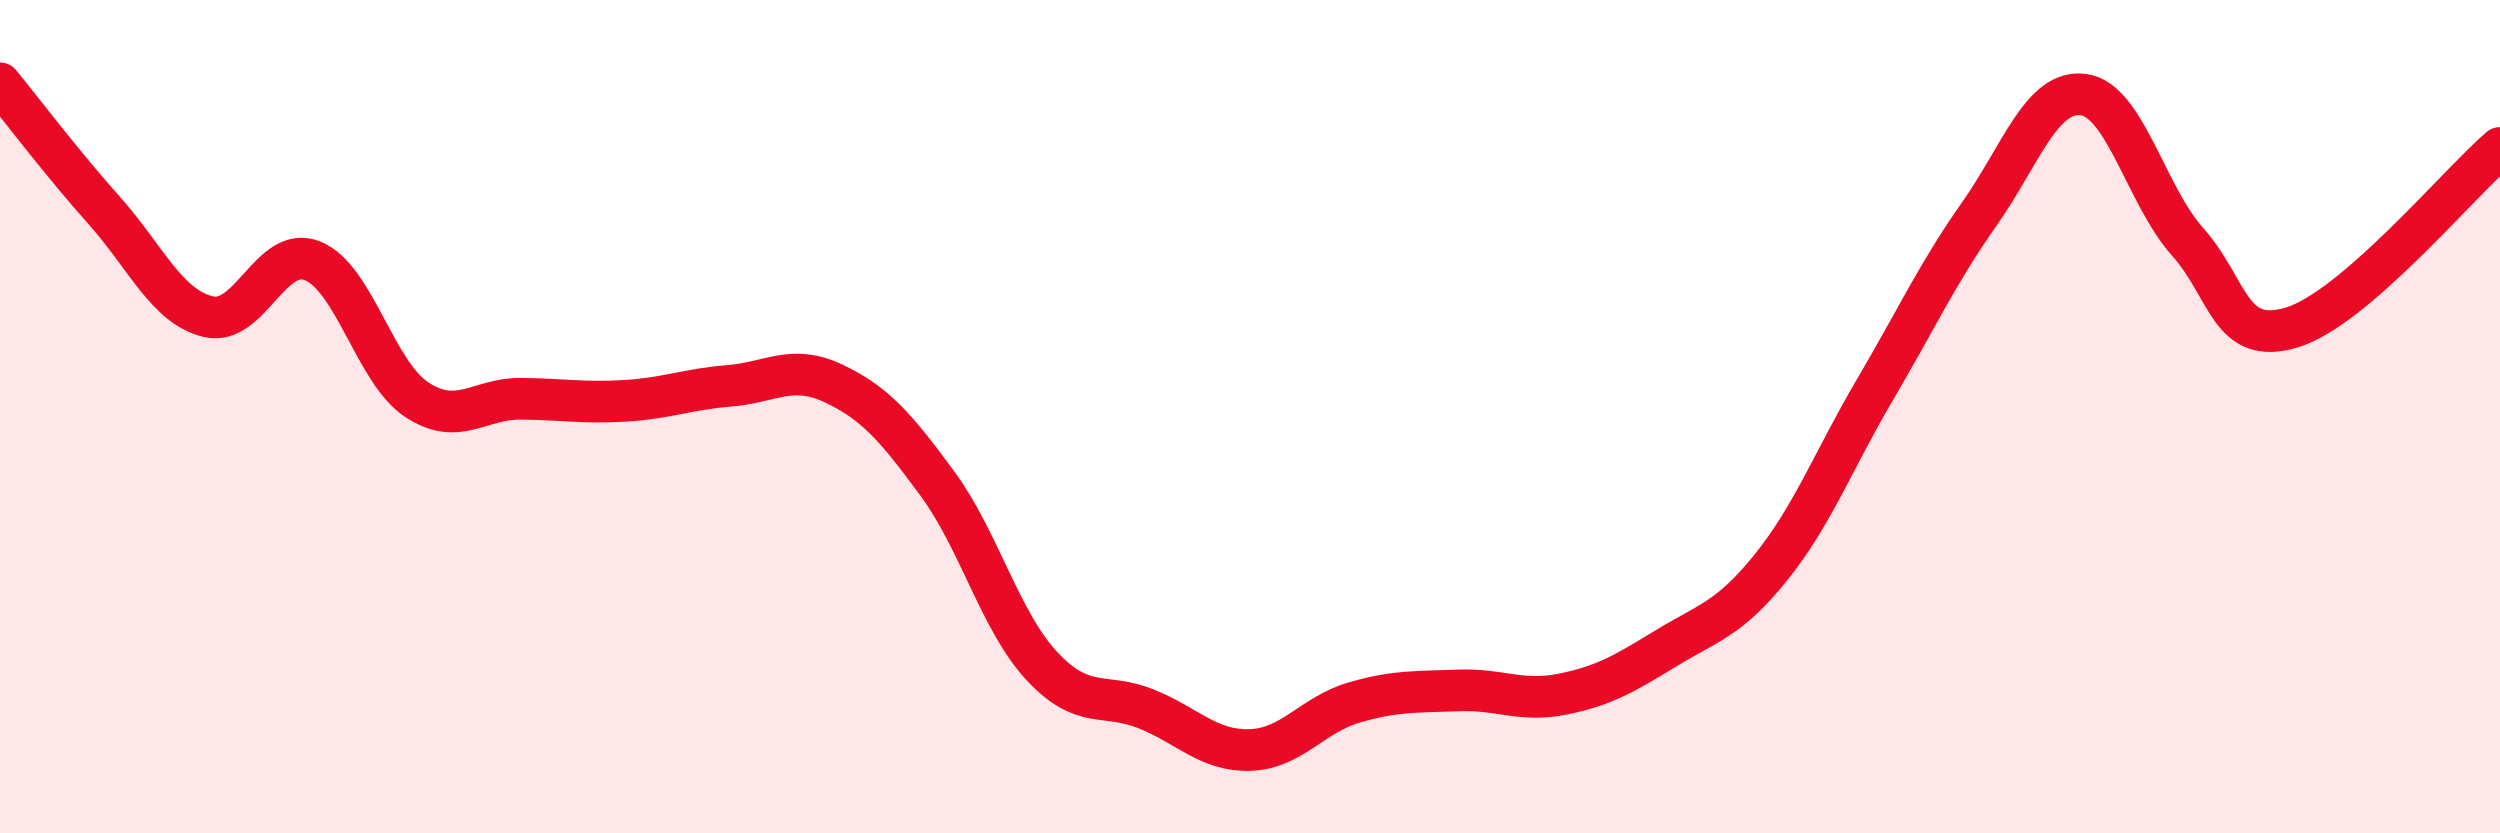
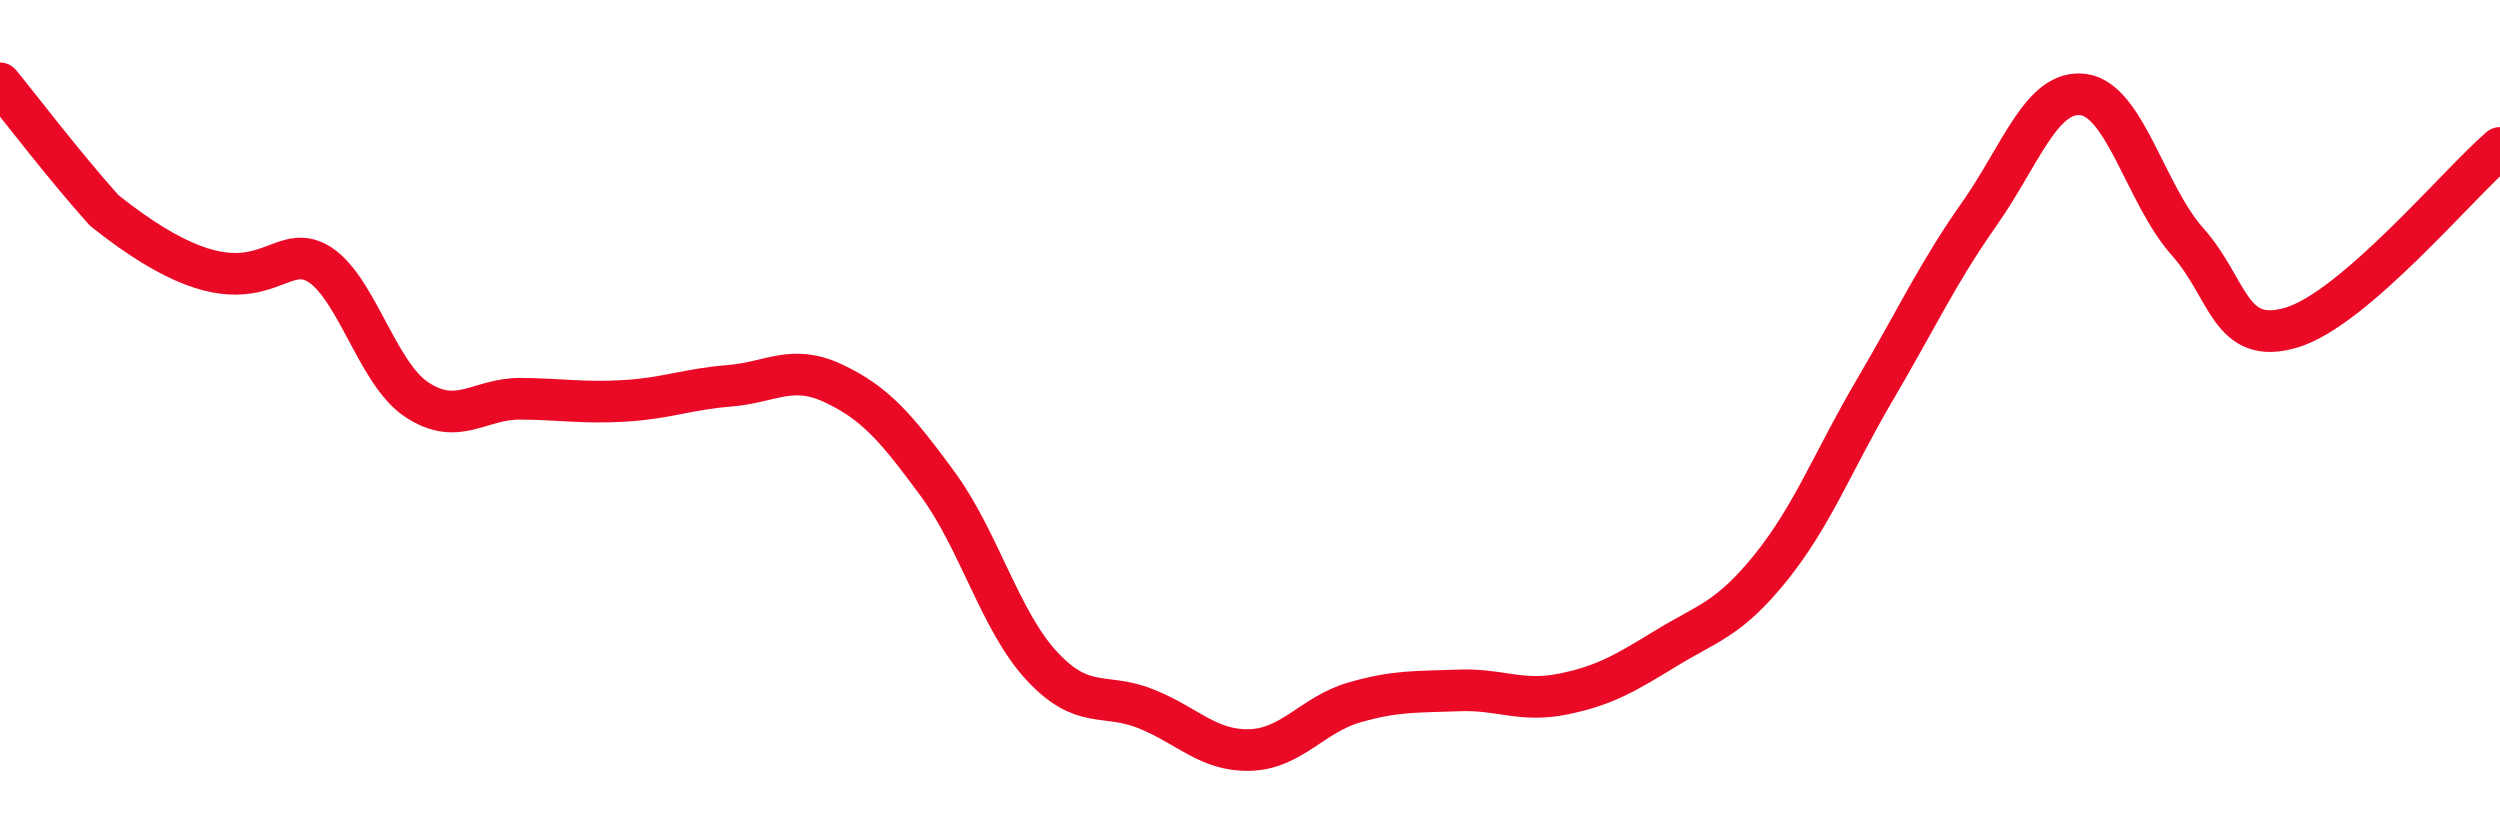
<svg xmlns="http://www.w3.org/2000/svg" width="60" height="20" viewBox="0 0 60 20">
-   <path d="M 0,2 C 0.5,2.61 1.5,3.93 2.5,5.05 C 3.5,6.17 4,7.36 5,7.6 C 6,7.84 6.5,5.86 7.5,6.26 C 8.5,6.66 9,8.93 10,9.59 C 11,10.25 11.5,9.56 12.5,9.57 C 13.5,9.58 14,9.68 15,9.62 C 16,9.56 16.5,9.34 17.5,9.26 C 18.5,9.18 19,8.73 20,9.2 C 21,9.67 21.5,10.25 22.5,11.61 C 23.5,12.97 24,14.9 25,15.98 C 26,17.06 26.5,16.61 27.5,17.01 C 28.5,17.41 29,18.03 30,18 C 31,17.97 31.5,17.15 32.5,16.86 C 33.5,16.57 34,16.61 35,16.57 C 36,16.53 36.5,16.86 37.5,16.66 C 38.5,16.46 39,16.16 40,15.55 C 41,14.94 41.5,14.86 42.5,13.62 C 43.5,12.38 44,11.05 45,9.35 C 46,7.65 46.5,6.56 47.5,5.14 C 48.5,3.72 49,2.14 50,2.27 C 51,2.4 51.5,4.68 52.5,5.8 C 53.5,6.92 53.5,8.31 55,7.86 C 56.5,7.41 59,4.41 60,3.55L60 20L0 20Z" fill="#EB0A25" opacity="0.1" stroke-linecap="round" stroke-linejoin="round" />
-   <path d="M 0,2 C 0.5,2.61 1.5,3.93 2.5,5.05 C 3.5,6.17 4,7.36 5,7.6 C 6,7.84 6.5,5.86 7.5,6.26 C 8.5,6.66 9,8.93 10,9.59 C 11,10.25 11.5,9.56 12.5,9.57 C 13.5,9.58 14,9.68 15,9.62 C 16,9.56 16.5,9.34 17.5,9.26 C 18.5,9.18 19,8.73 20,9.2 C 21,9.67 21.5,10.25 22.5,11.61 C 23.5,12.97 24,14.9 25,15.98 C 26,17.06 26.5,16.61 27.5,17.01 C 28.5,17.41 29,18.03 30,18 C 31,17.97 31.5,17.15 32.5,16.86 C 33.5,16.57 34,16.61 35,16.57 C 36,16.53 36.5,16.86 37.5,16.66 C 38.5,16.46 39,16.16 40,15.55 C 41,14.94 41.5,14.86 42.5,13.62 C 43.5,12.38 44,11.05 45,9.35 C 46,7.65 46.5,6.56 47.5,5.14 C 48.5,3.72 49,2.14 50,2.27 C 51,2.4 51.5,4.68 52.5,5.8 C 53.5,6.92 53.5,8.31 55,7.86 C 56.5,7.41 59,4.41 60,3.55" stroke="#EB0A25" stroke-width="1" fill="none" stroke-linecap="round" stroke-linejoin="round" />
+   <path d="M 0,2 C 0.5,2.61 1.5,3.93 2.5,5.05 C 6,7.84 6.5,5.86 7.5,6.26 C 8.5,6.66 9,8.93 10,9.59 C 11,10.25 11.5,9.56 12.5,9.57 C 13.5,9.58 14,9.68 15,9.62 C 16,9.56 16.5,9.34 17.5,9.26 C 18.5,9.18 19,8.73 20,9.2 C 21,9.67 21.5,10.25 22.5,11.61 C 23.5,12.97 24,14.9 25,15.98 C 26,17.06 26.5,16.61 27.5,17.01 C 28.5,17.41 29,18.03 30,18 C 31,17.97 31.5,17.15 32.5,16.86 C 33.5,16.57 34,16.61 35,16.57 C 36,16.53 36.5,16.86 37.5,16.66 C 38.5,16.46 39,16.16 40,15.55 C 41,14.94 41.5,14.86 42.5,13.62 C 43.5,12.38 44,11.05 45,9.35 C 46,7.65 46.5,6.56 47.5,5.14 C 48.5,3.72 49,2.14 50,2.27 C 51,2.4 51.5,4.68 52.5,5.8 C 53.5,6.92 53.5,8.31 55,7.86 C 56.5,7.41 59,4.41 60,3.55" stroke="#EB0A25" stroke-width="1" fill="none" stroke-linecap="round" stroke-linejoin="round" />
</svg>